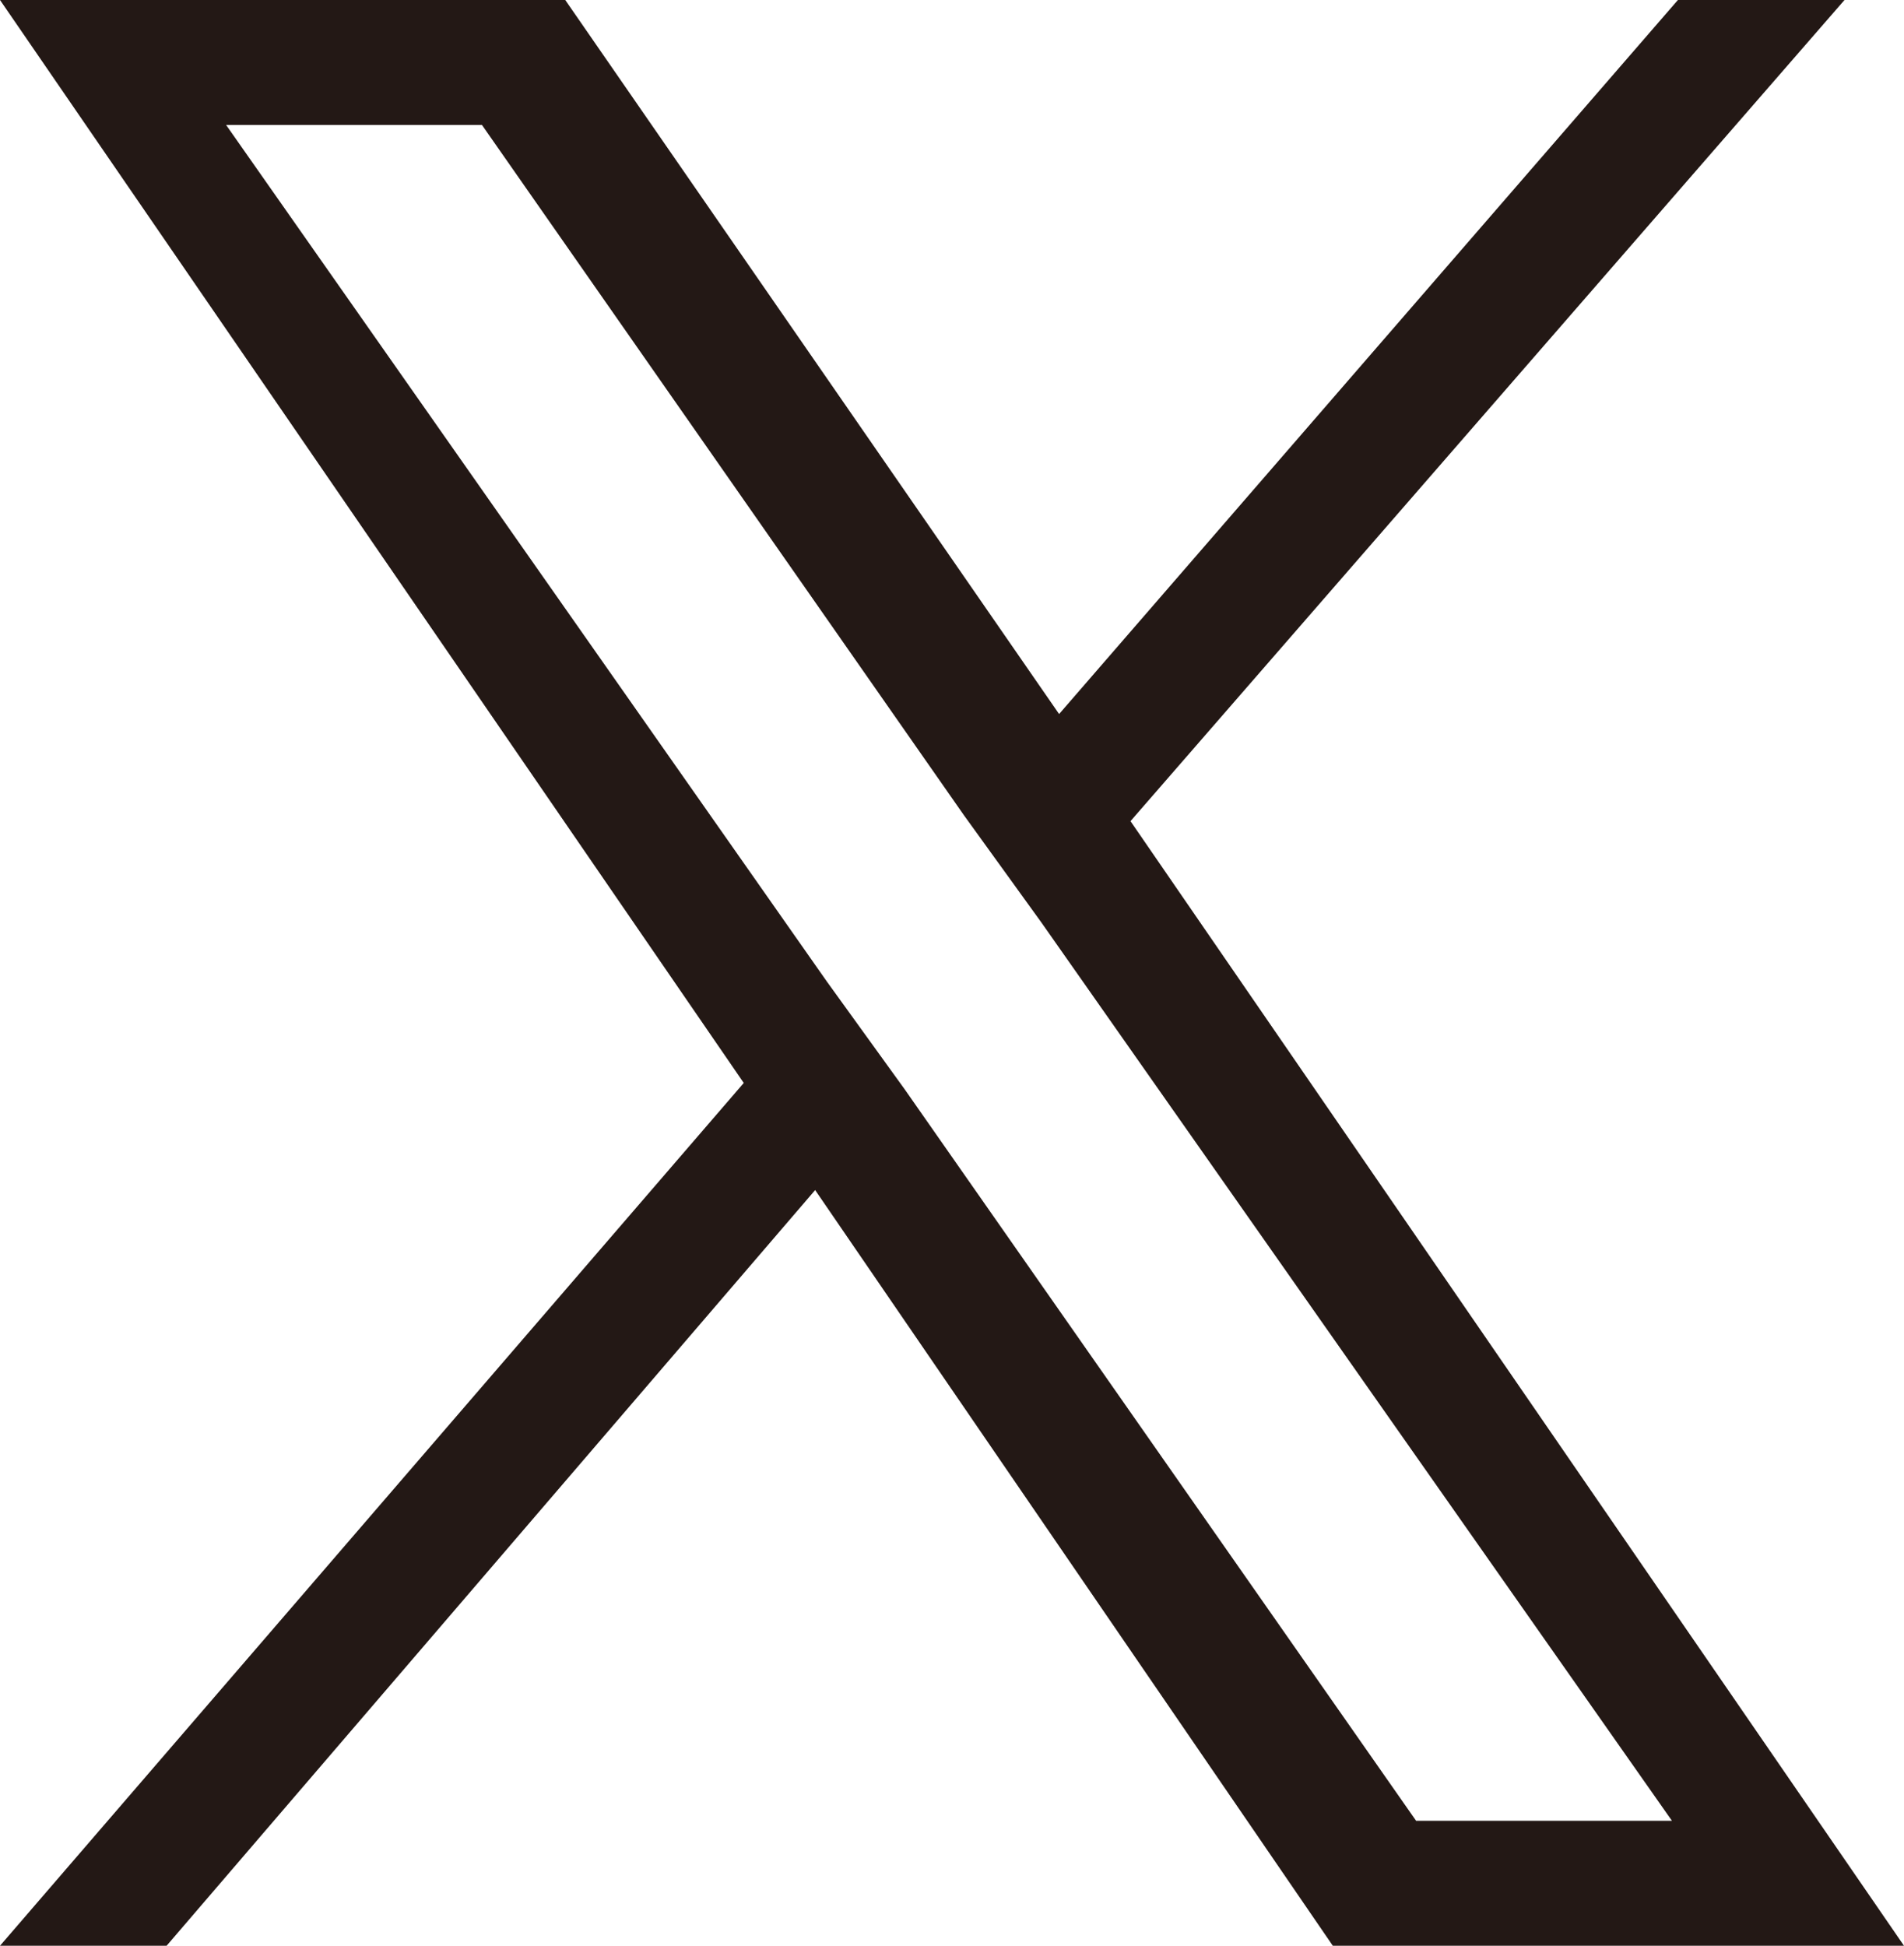
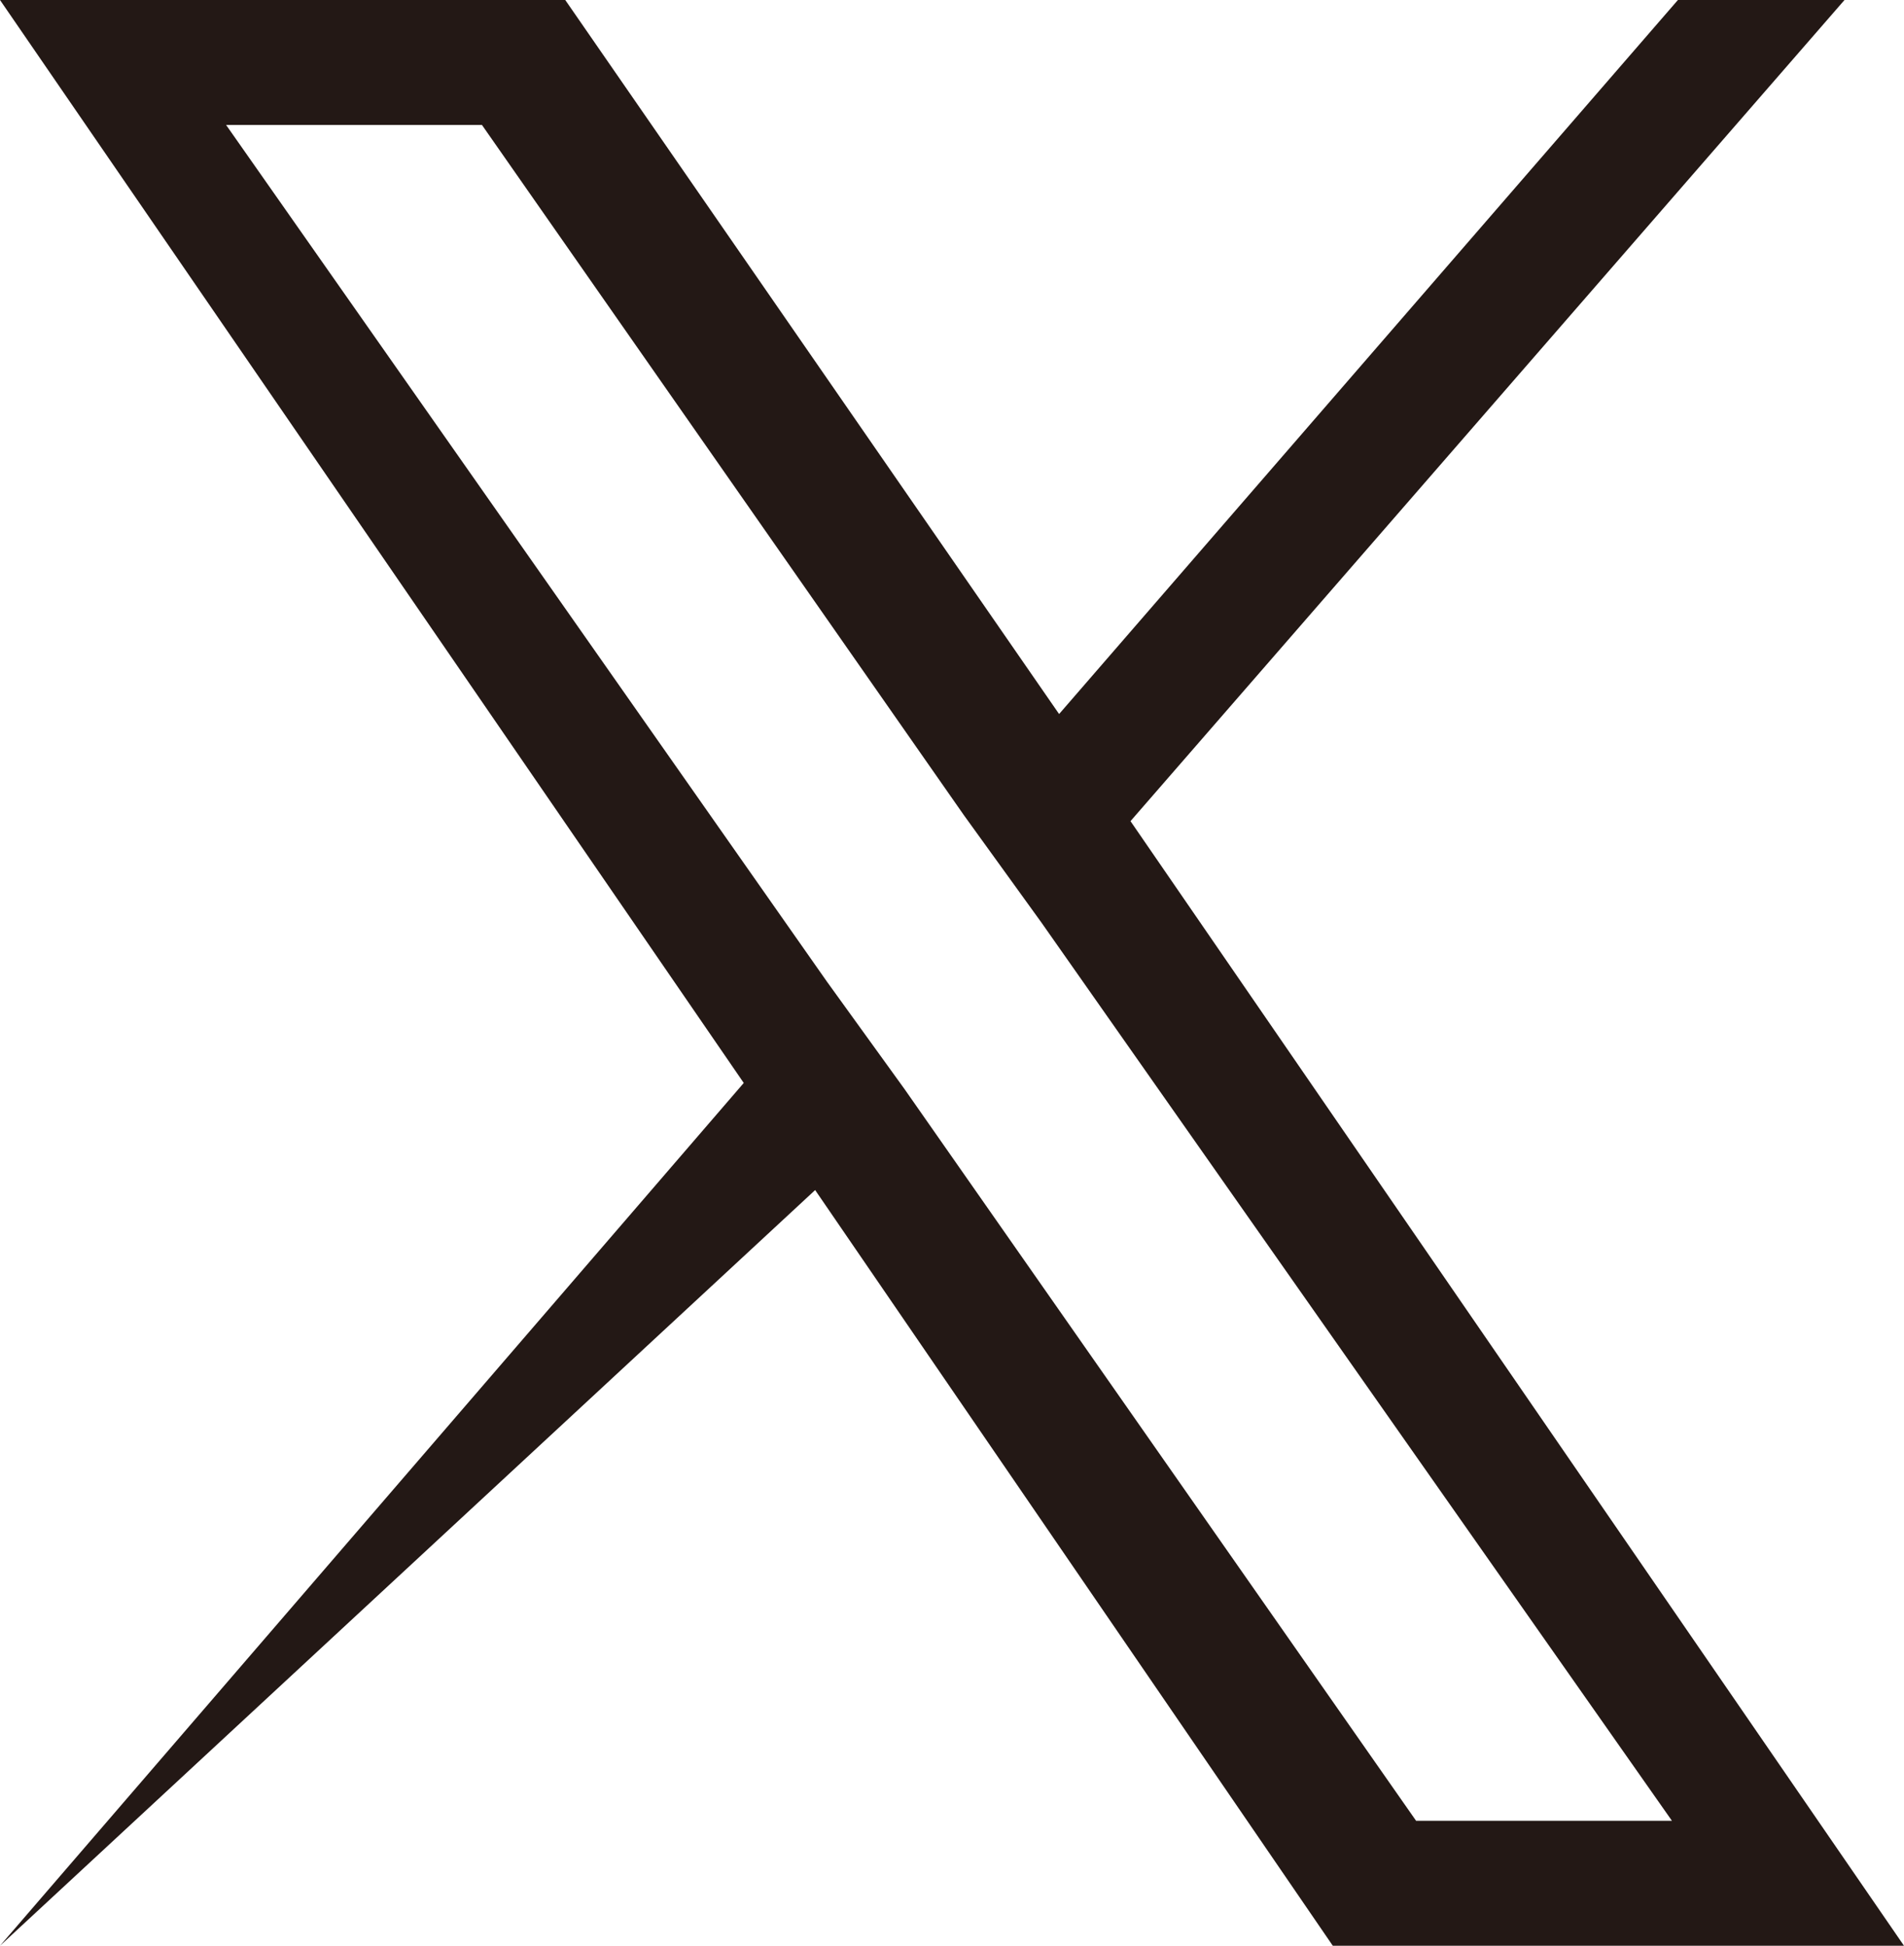
<svg xmlns="http://www.w3.org/2000/svg" version="1.1" id="レイヤー_1" x="0px" y="0px" viewBox="0 0 32 32.7" style="enable-background:new 0 0 32 32.7;" xml:space="preserve">
  <style type="text/css">
	.st0{fill:#231815;}
</style>
-   <path class="st0" d="M19,13.8L31,0h-2.8L17.8,12L9.5,0H0l12.5,18.2L0,32.7h2.8L13.7,20l8.7,12.7H32L19,13.8L19,13.8z M15.2,18.3  l-1.3-1.8L3.8,2.1h4.3l8.1,11.6l1.3,1.8l10.6,15.1h-4.3L15.2,18.3L15.2,18.3z" />
+   <path class="st0" d="M19,13.8L31,0h-2.8L17.8,12L9.5,0H0l12.5,18.2L0,32.7L13.7,20l8.7,12.7H32L19,13.8L19,13.8z M15.2,18.3  l-1.3-1.8L3.8,2.1h4.3l8.1,11.6l1.3,1.8l10.6,15.1h-4.3L15.2,18.3L15.2,18.3z" />
</svg>